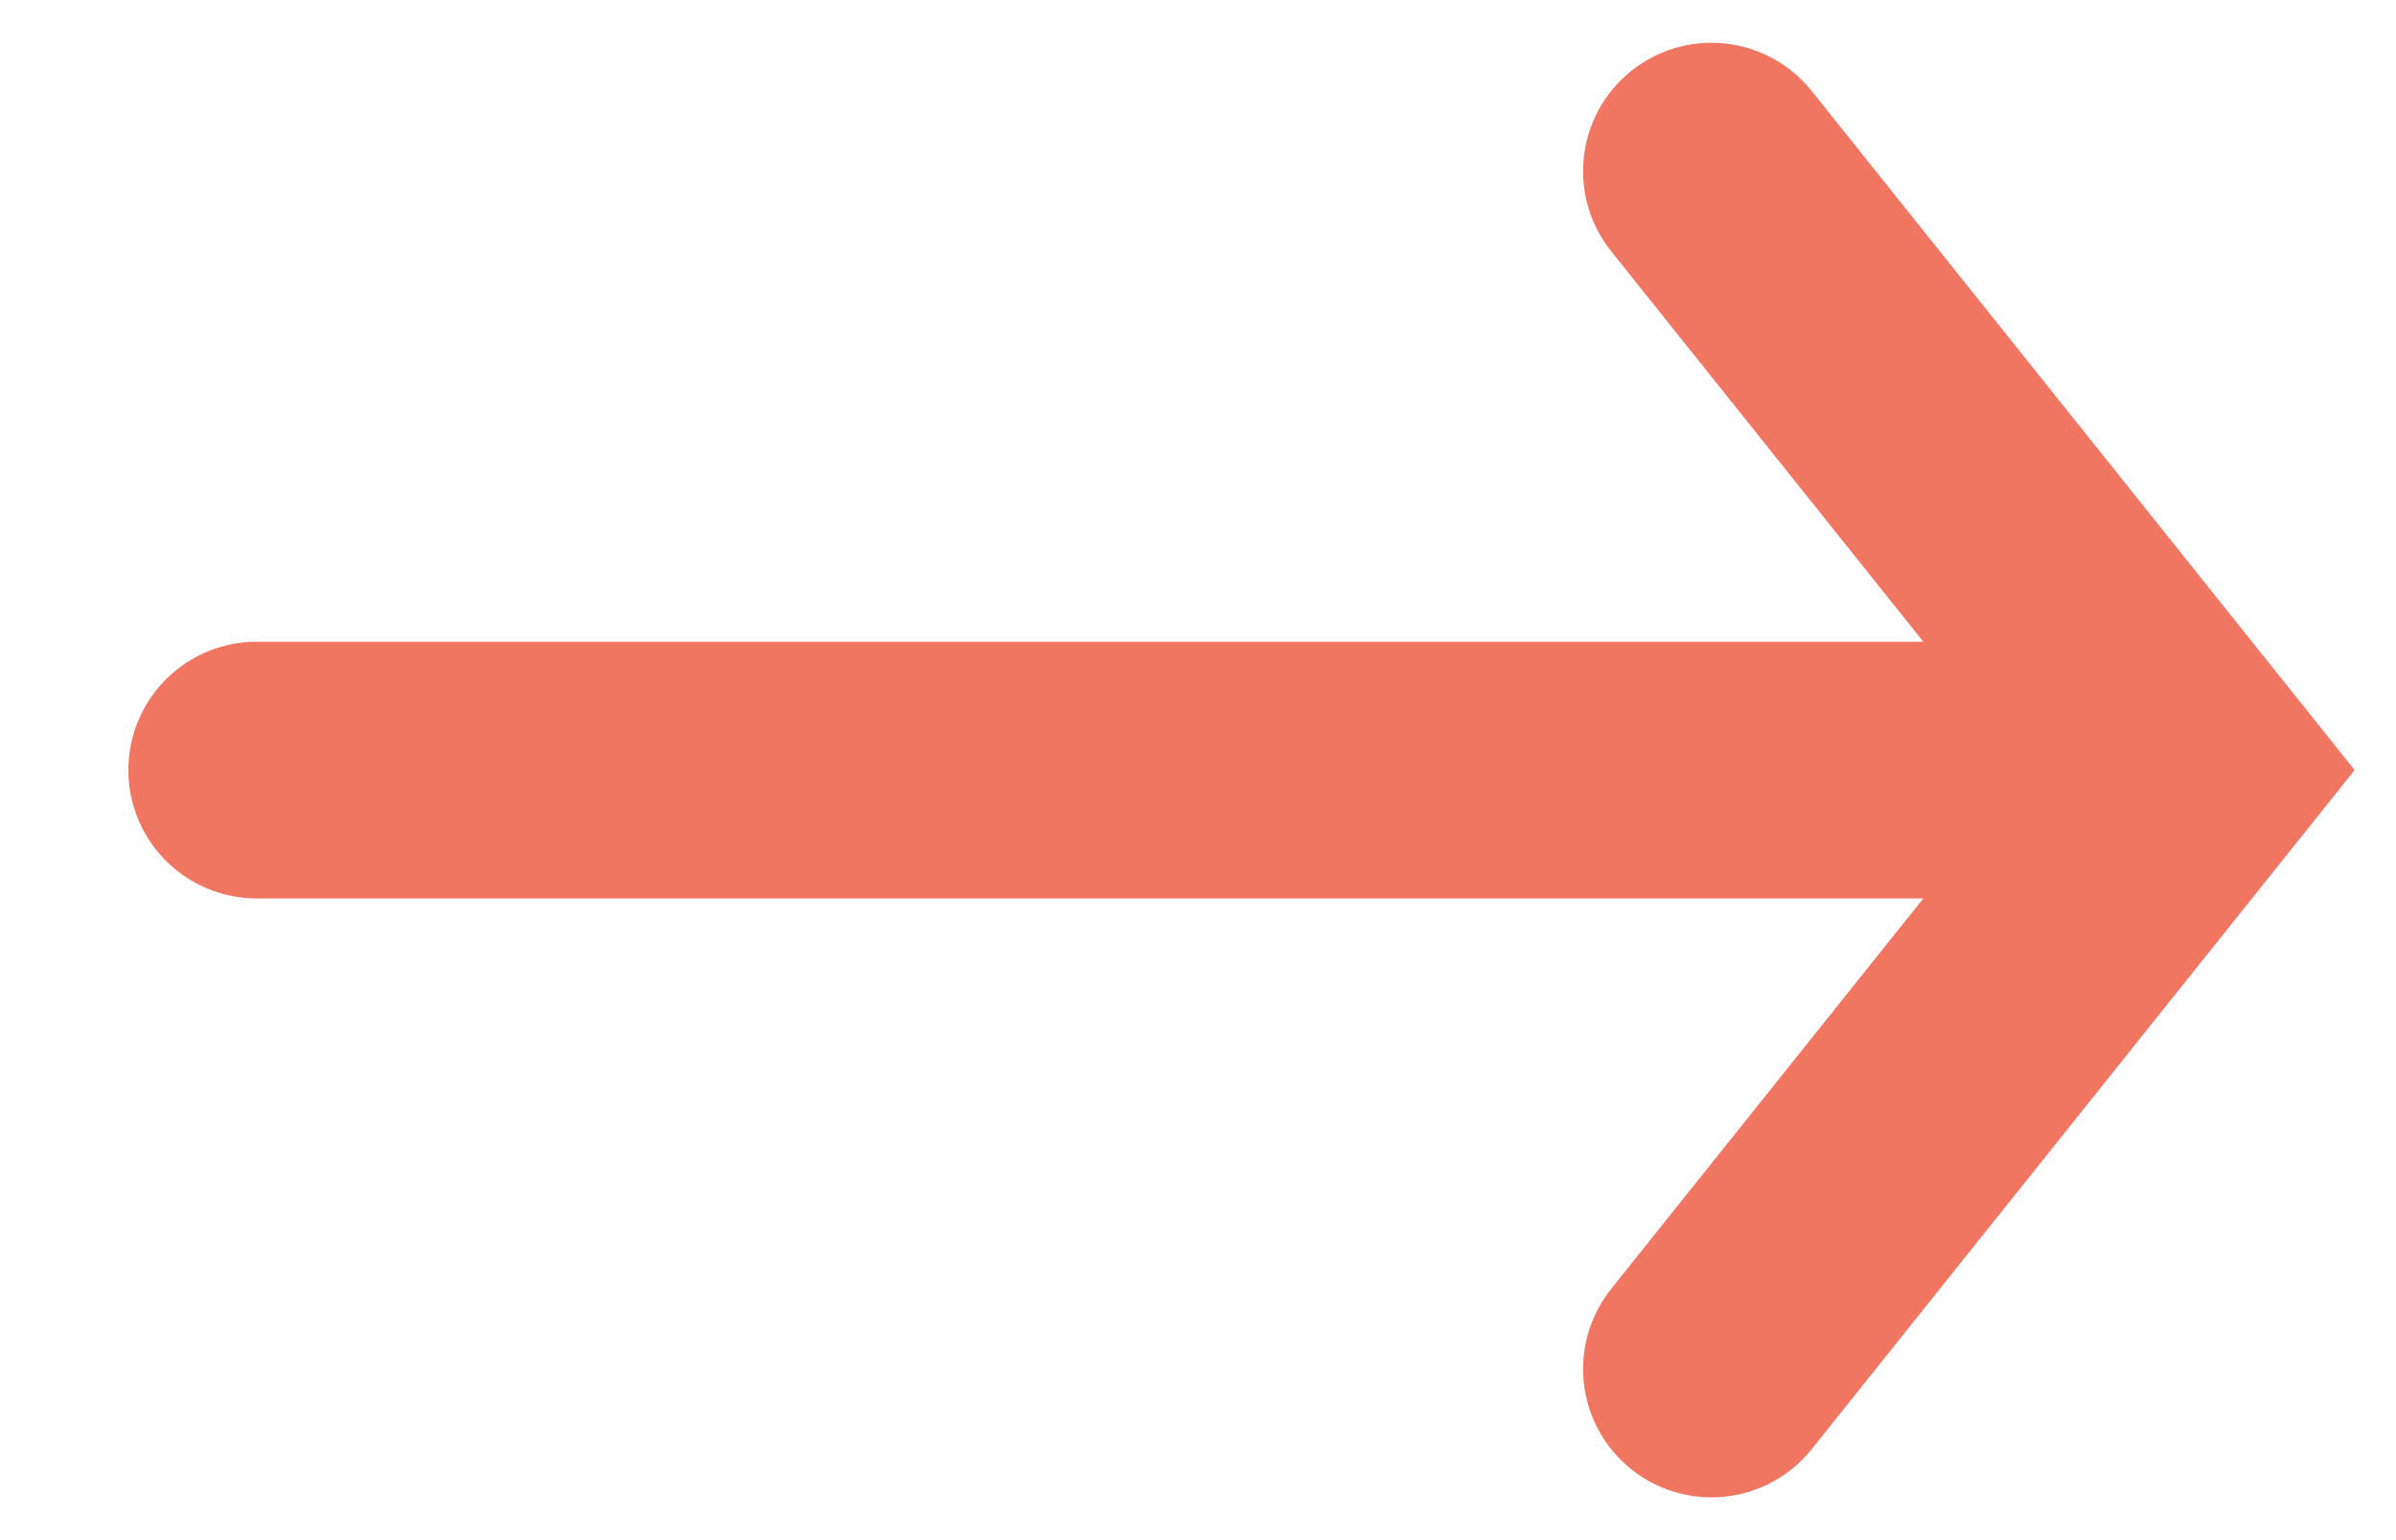
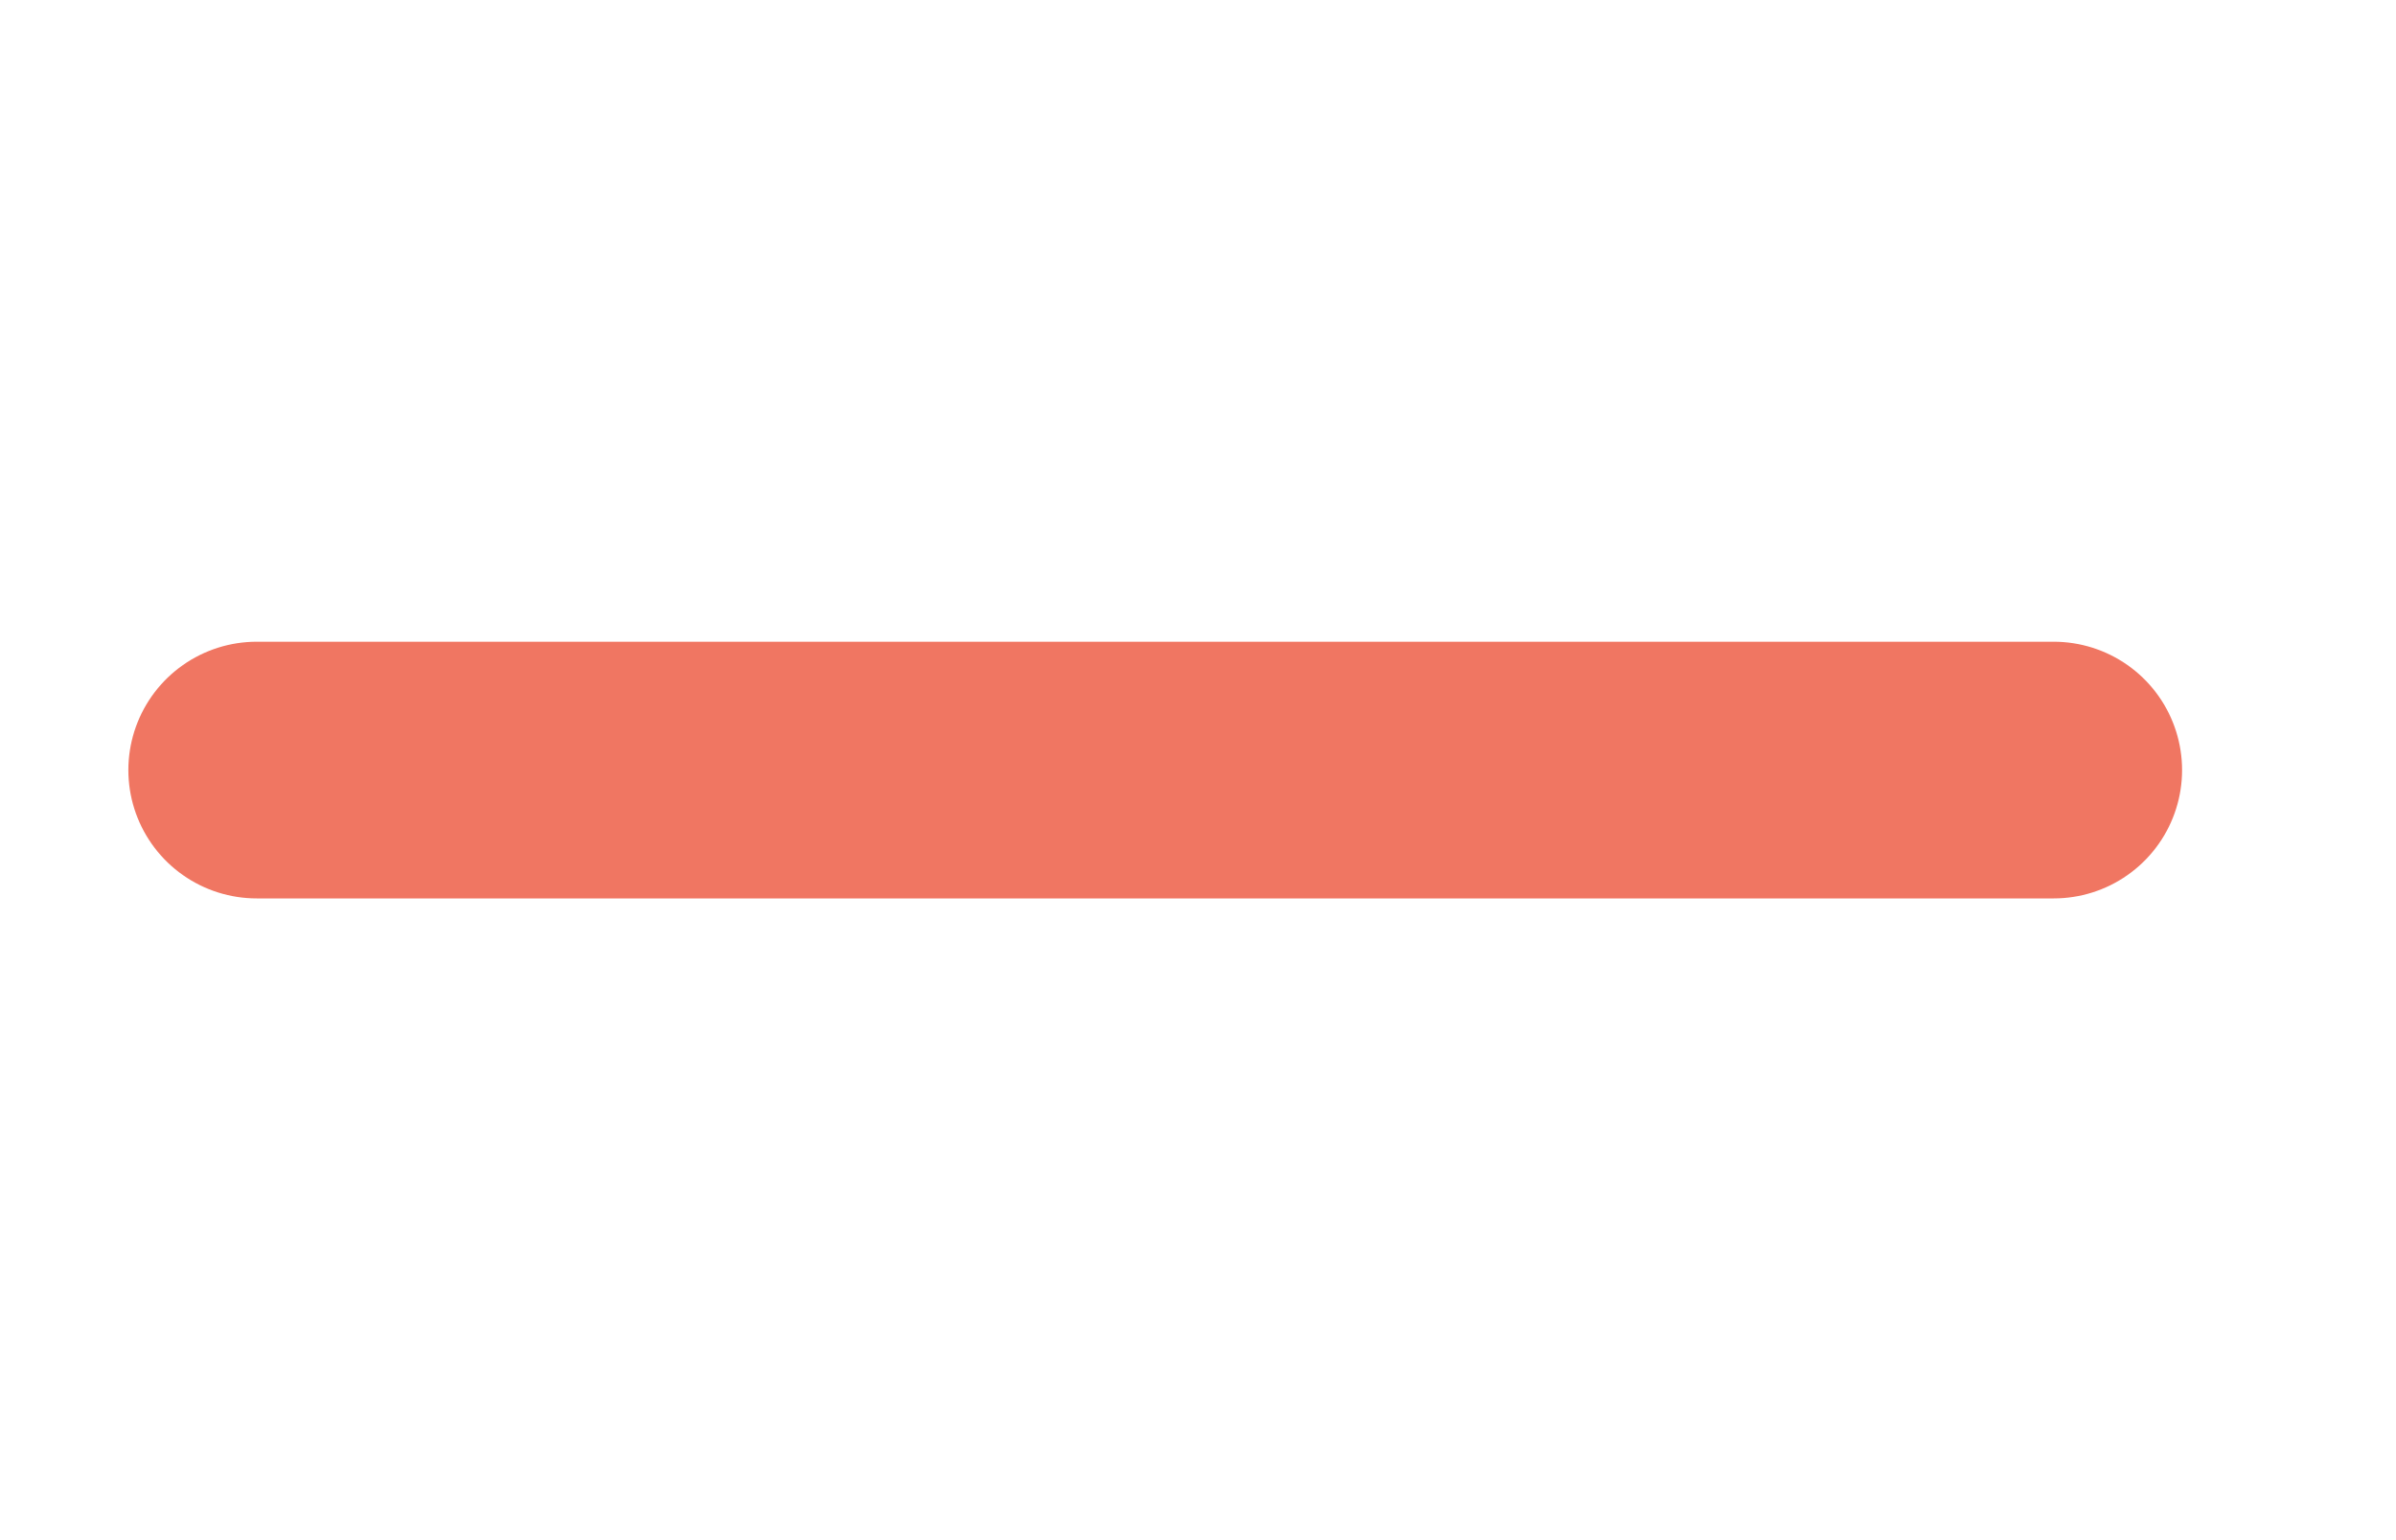
<svg xmlns="http://www.w3.org/2000/svg" width="14" height="9" viewBox="0 0 14 9" fill="none">
  <path d="M1.5 4.5L12 4.5" stroke="#F07662" stroke-width="1.5" stroke-linecap="round" />
-   <path d="M10 8L12.798 4.5L10 1" stroke="#F07662" stroke-width="1.5" stroke-linecap="round" />
</svg>